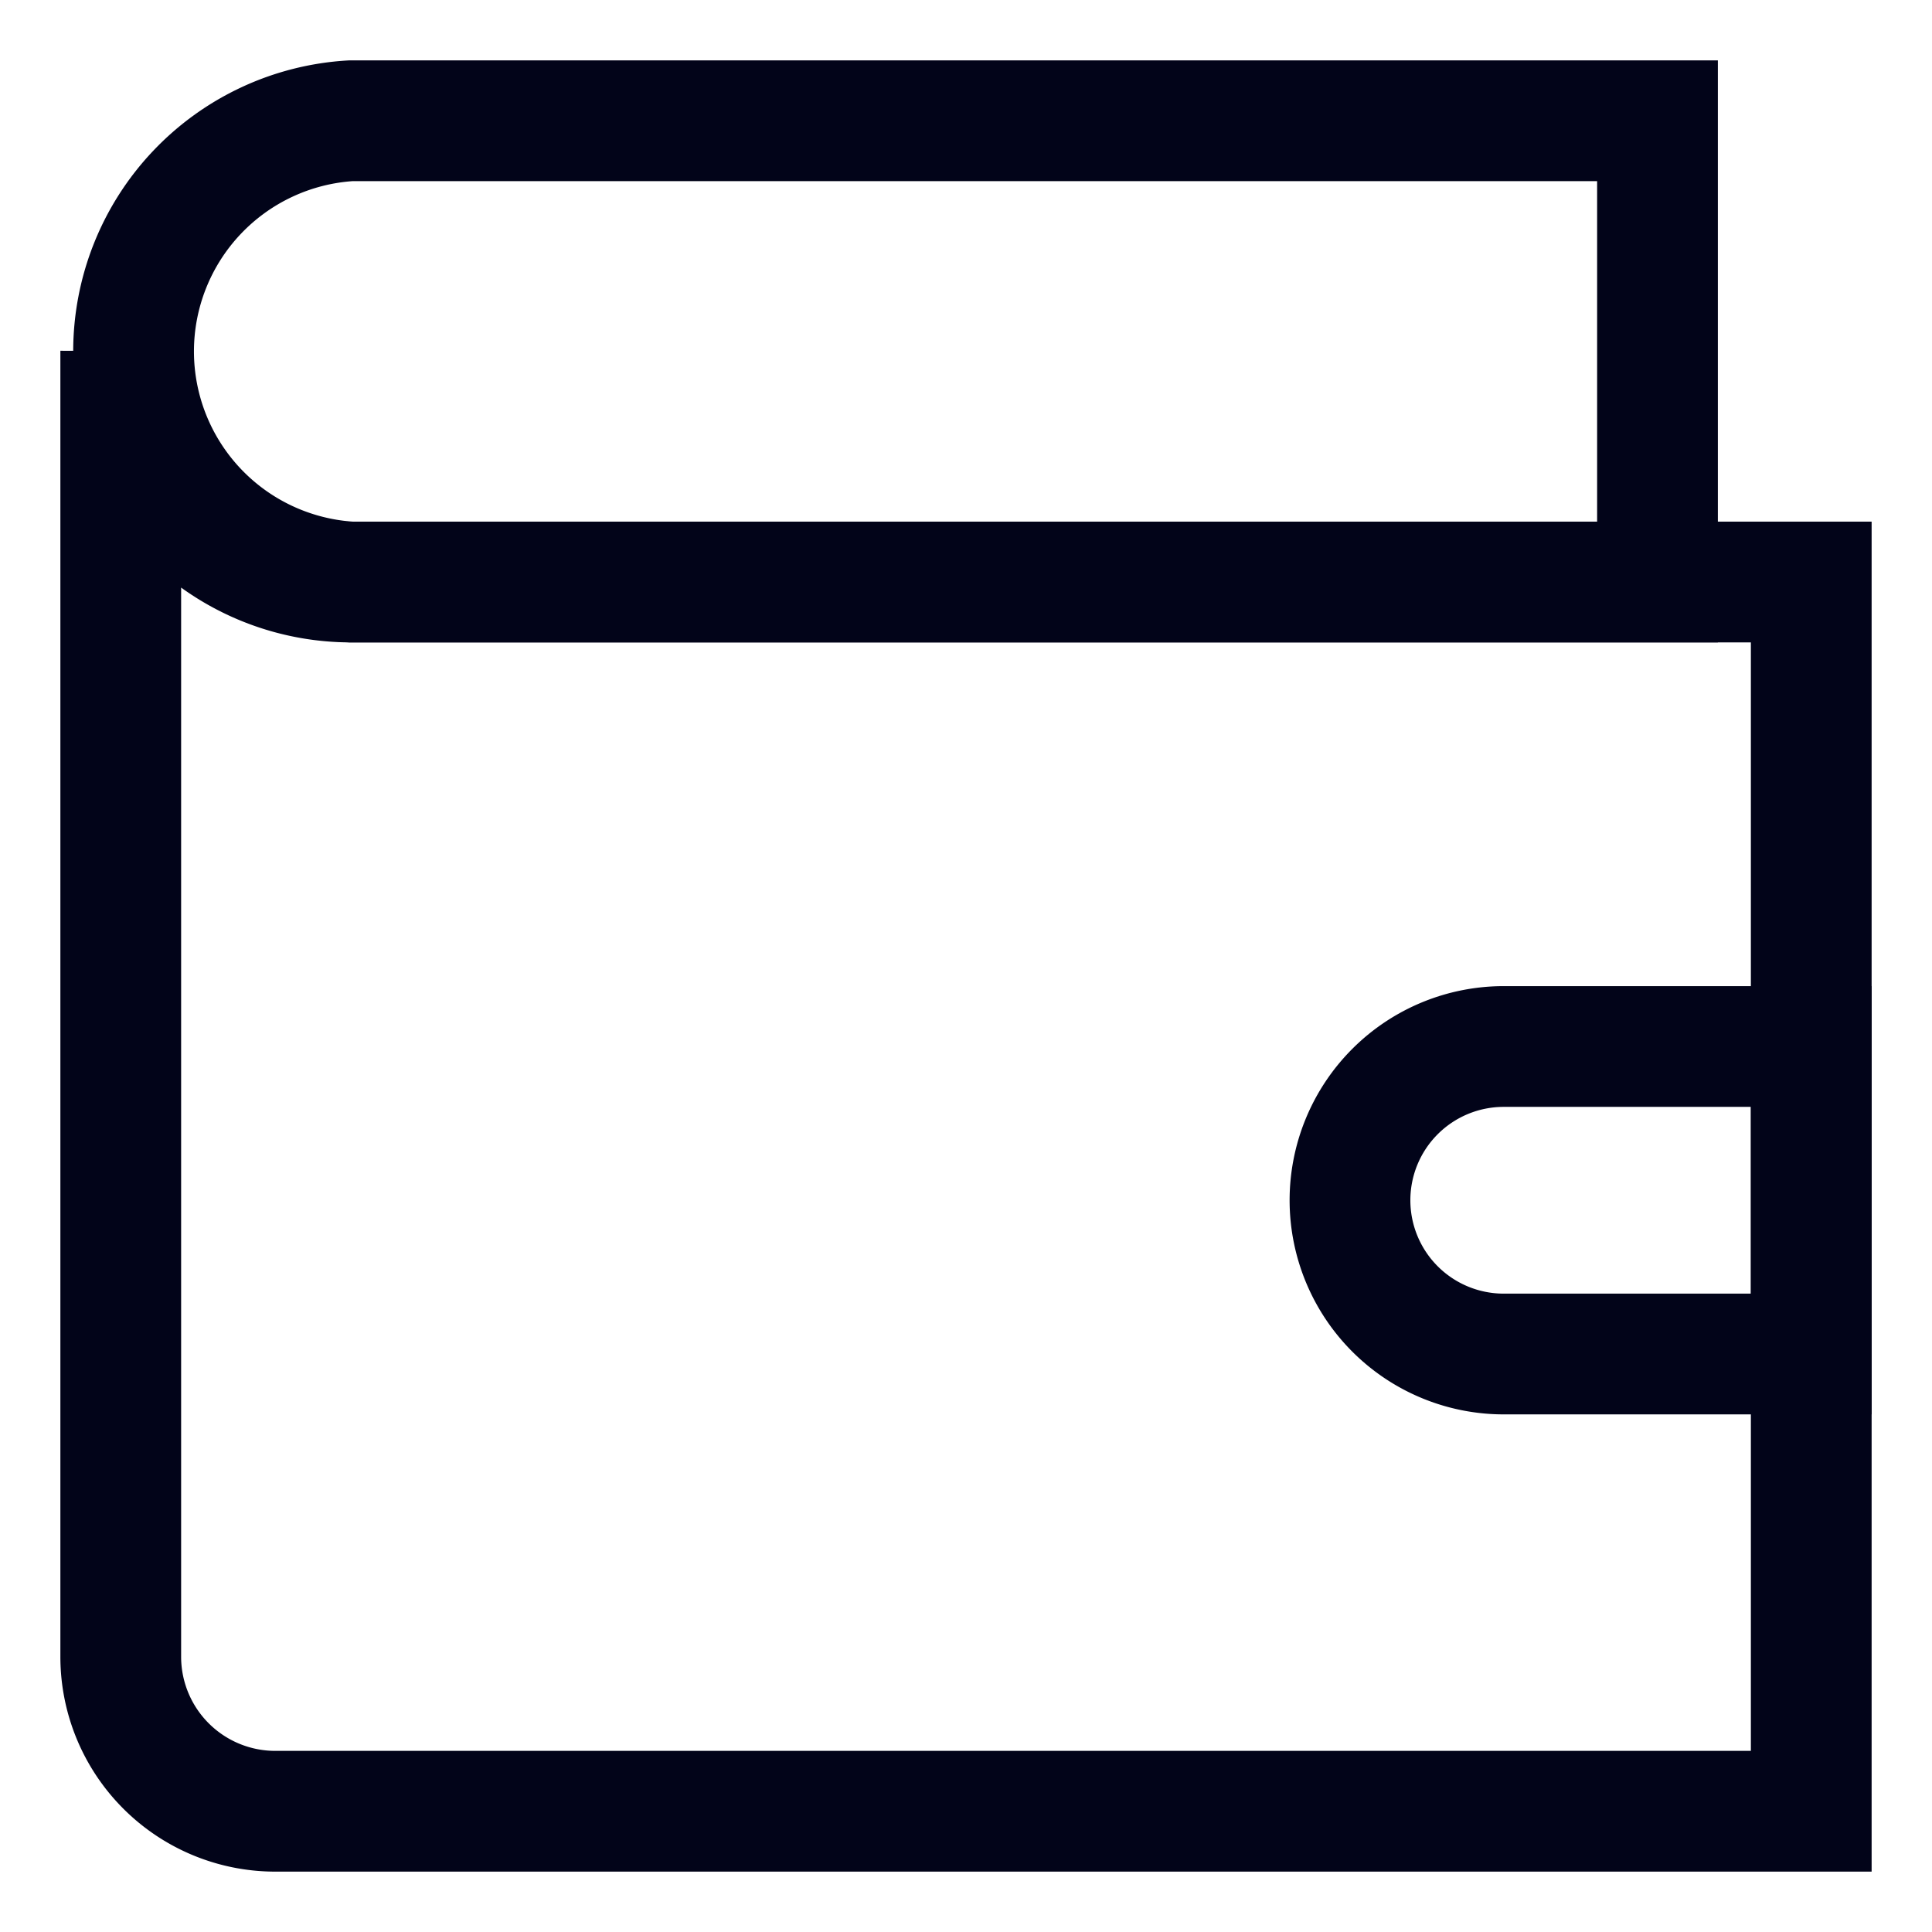
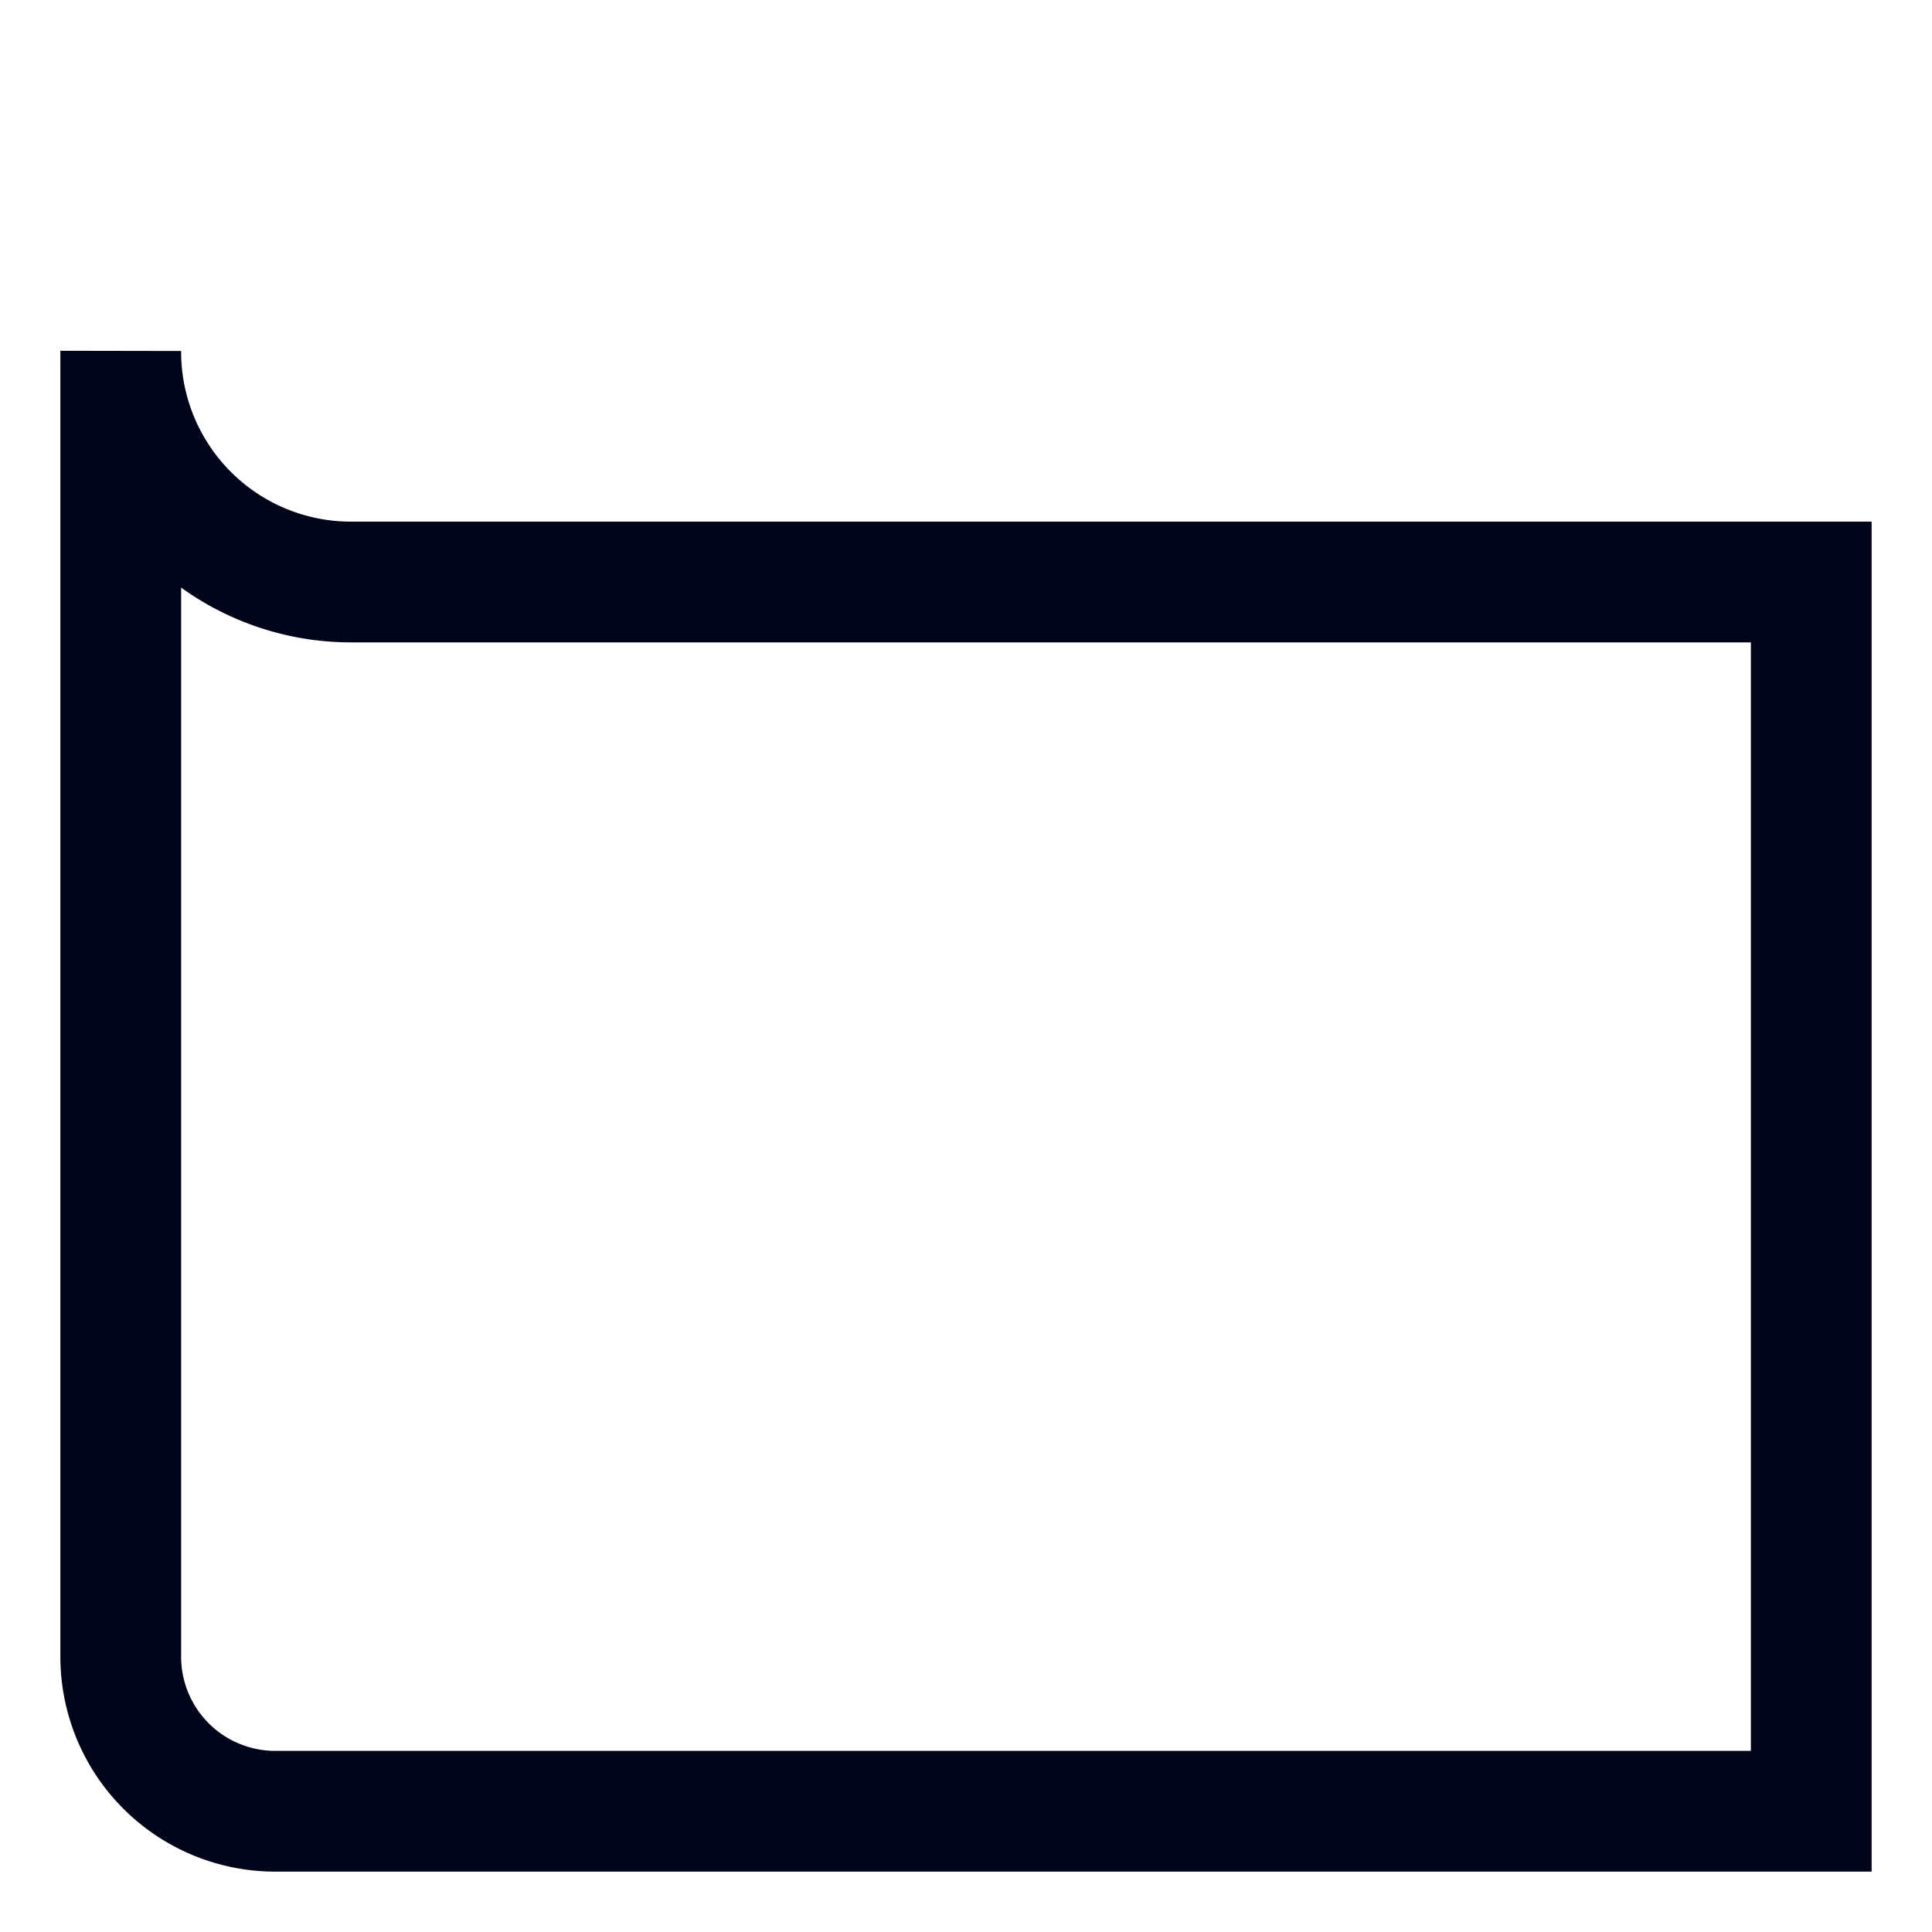
<svg xmlns="http://www.w3.org/2000/svg" viewBox="0 0 24 24" stroke-width="1.5" width="24" height="24" color="#020419">
  <defs>
    <style>.cls-6375f1aeb67f094e4896ca34-1{fill:none;stroke:currentColor;stroke-linecap:square;stroke-miterlimit:10;}</style>
  </defs>
  <g id="wallet">
-     <path class="cls-6375f1aeb67f094e4896ca34-1" d="M20.59,1.5V7.23H4.36a2.87,2.87,0,0,1,0-5.73Z" />
-     <path class="cls-6375f1aeb67f094e4896ca34-1" d="M18.68,13H22.5a0,0,0,0,1,0,0v3.82a0,0,0,0,1,0,0H18.68a1.91,1.91,0,0,1-1.91-1.91v0A1.91,1.91,0,0,1,18.68,13Z" />
    <path class="cls-6375f1aeb67f094e4896ca34-1" d="M22.5,7.23V22.5H3.41A1.92,1.92,0,0,1,1.5,20.59V4.36A2.86,2.86,0,0,0,4.36,7.23Z" />
  </g>
</svg>